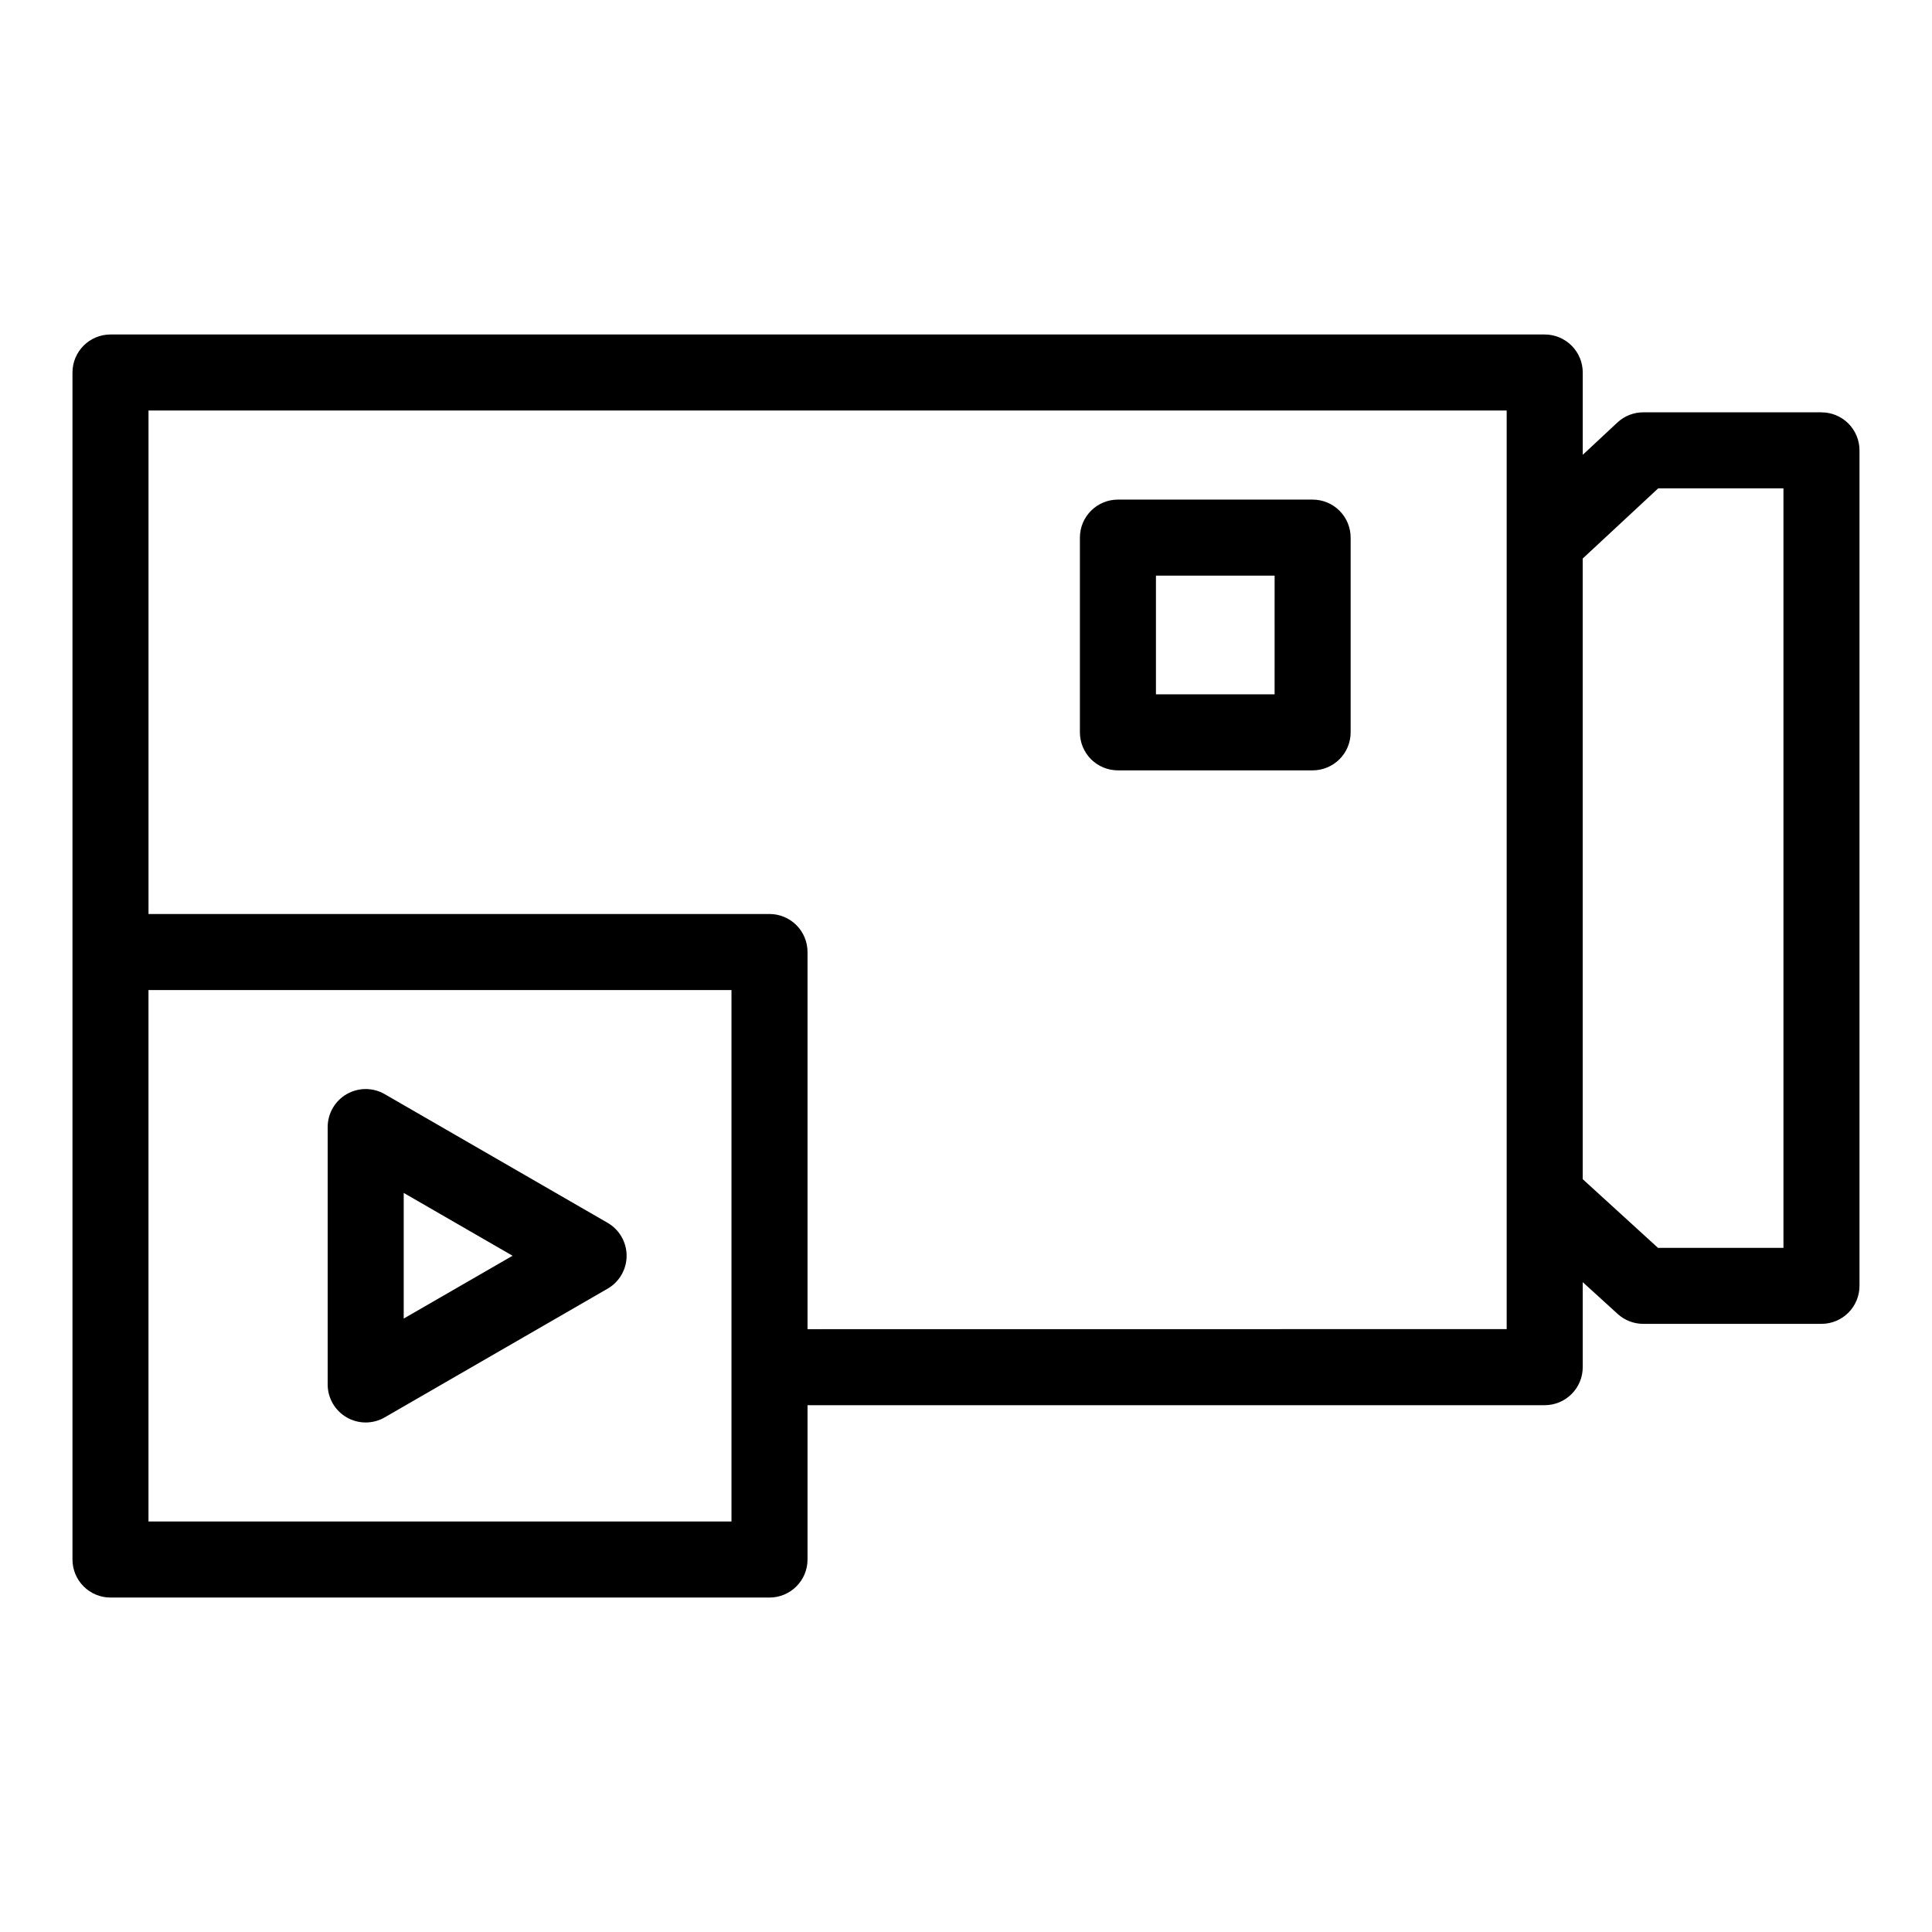
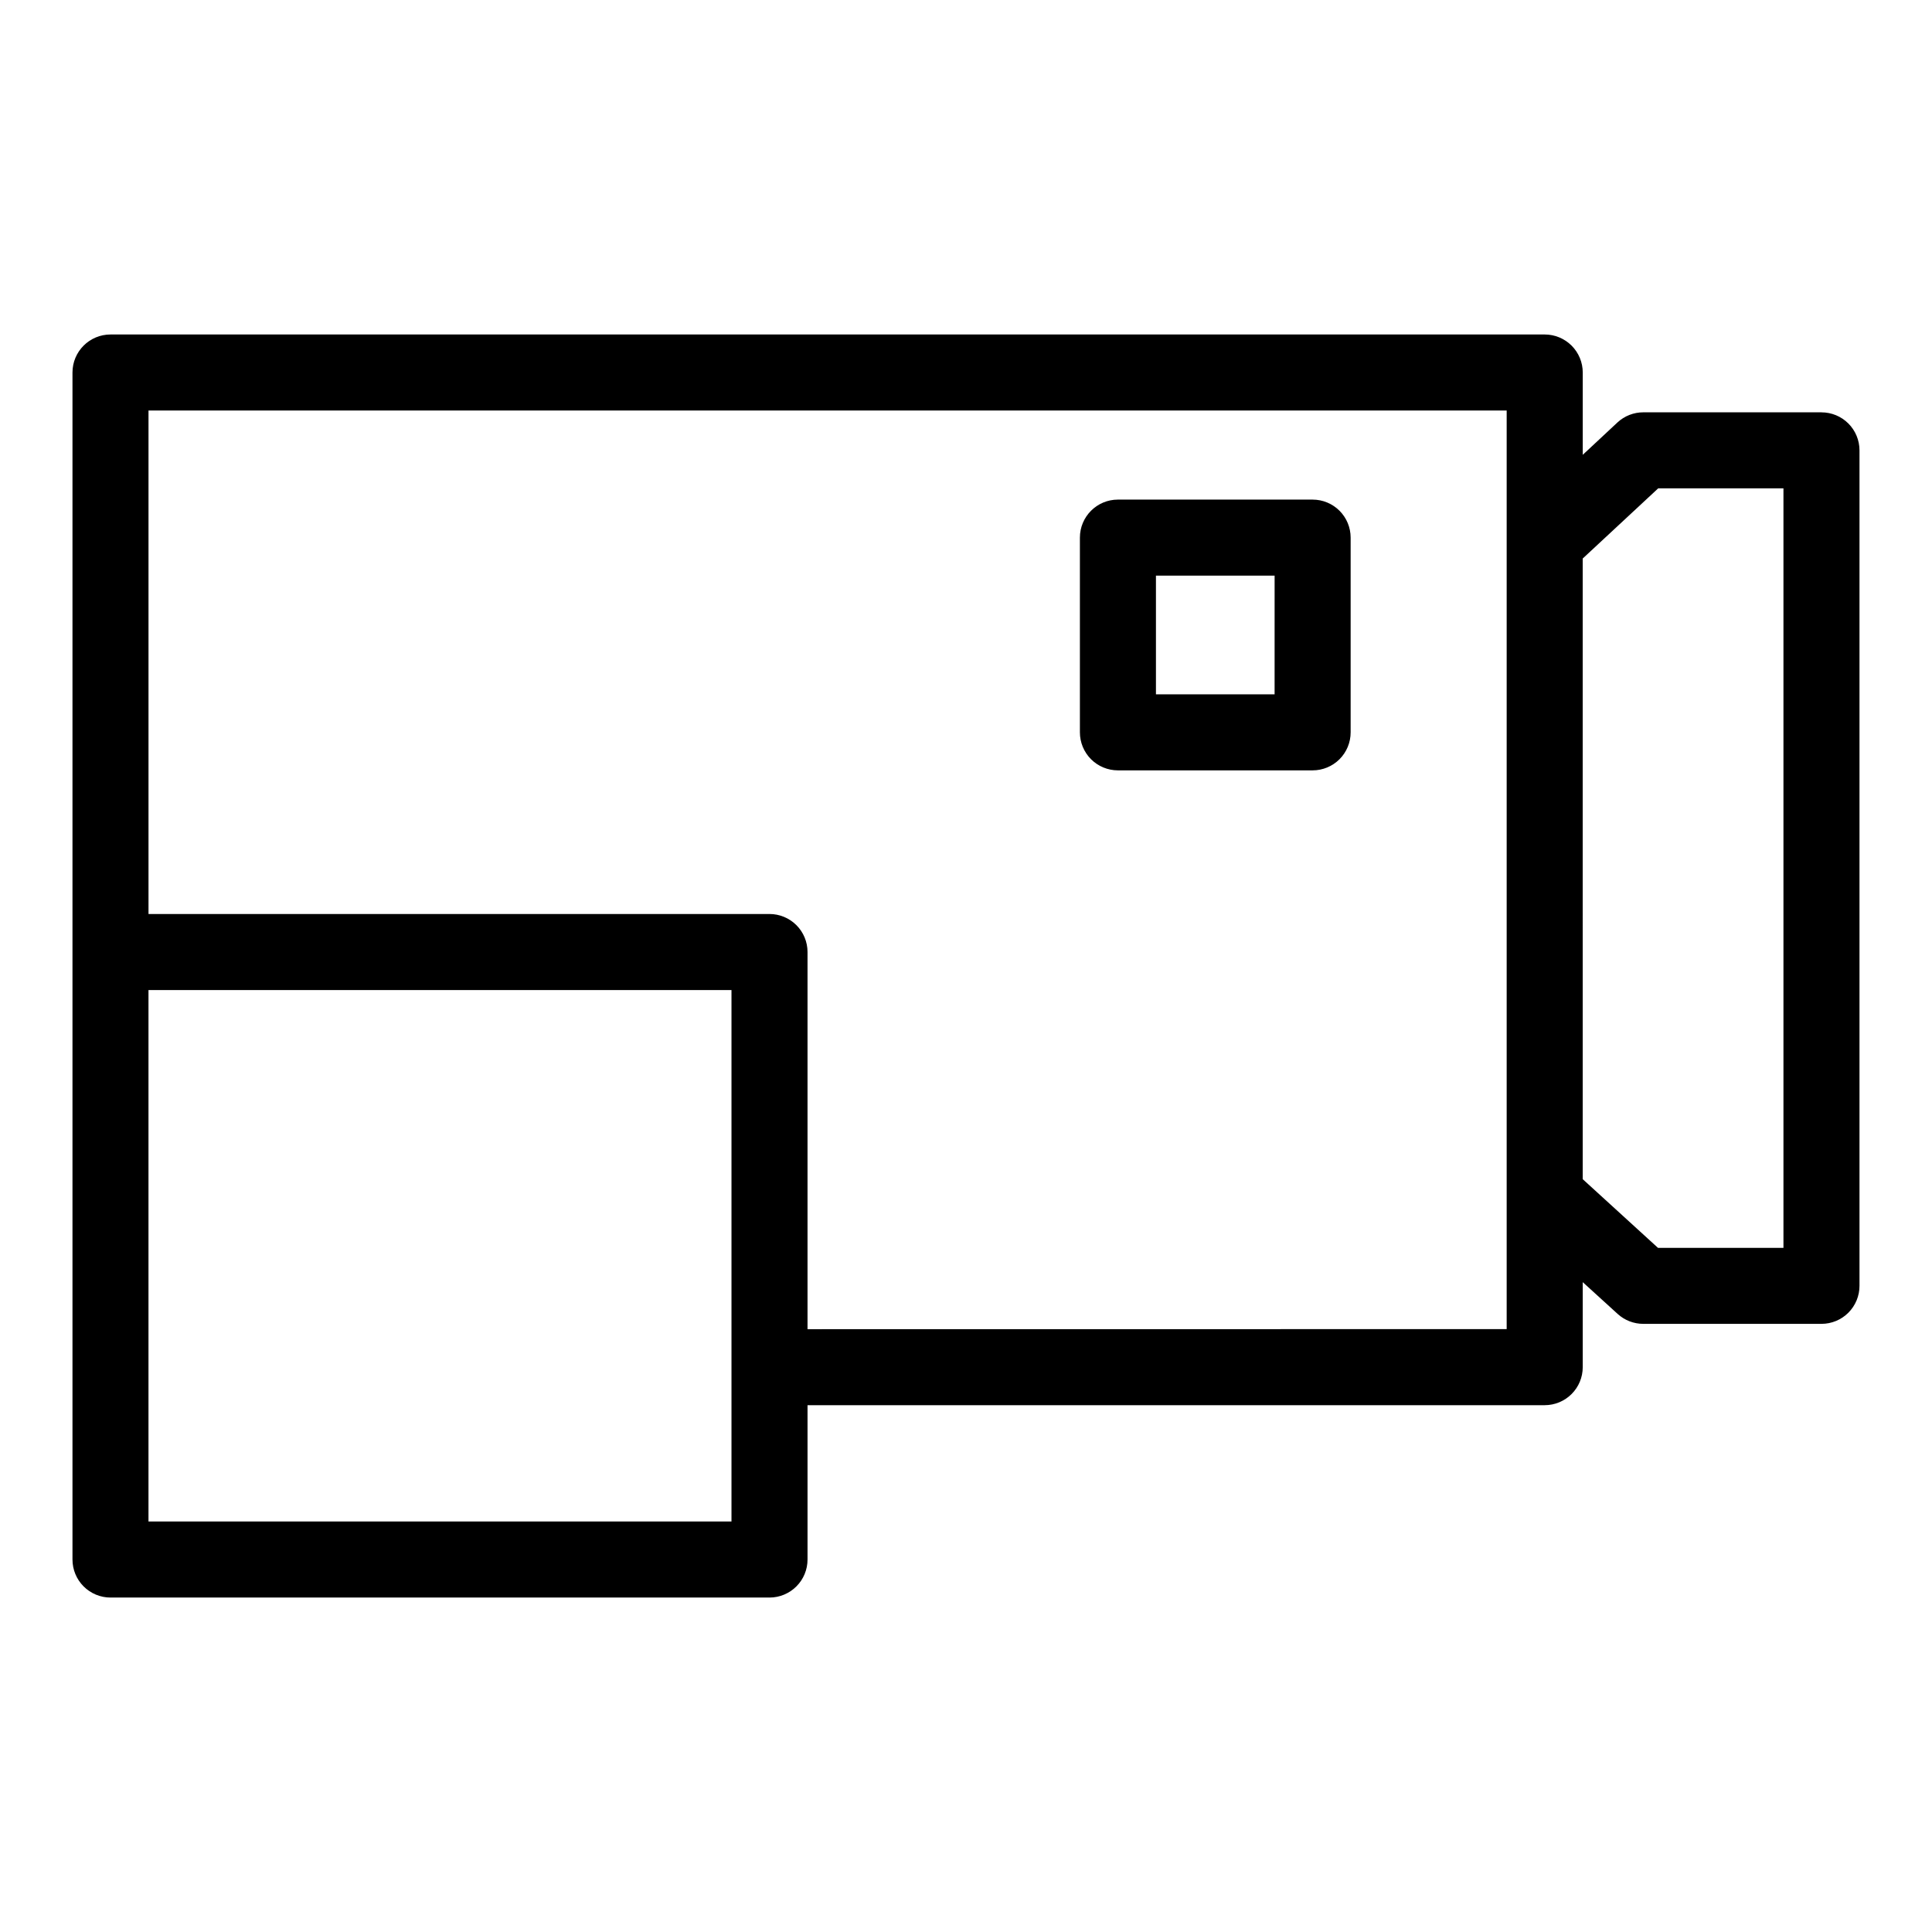
<svg xmlns="http://www.w3.org/2000/svg" fill="#000000" width="800px" height="800px" version="1.1" viewBox="144 144 512 512">
  <g>
    <path d="m626.71 253.27h-47.219c-2.547-0.004-5 0.961-6.863 2.695l-9.184 8.566v-21.812c0-2.672-1.062-5.234-2.953-7.125-1.891-1.891-4.453-2.953-7.125-2.953h-380.08c-5.566 0-10.078 4.512-10.078 10.078v314.57c0 2.676 1.062 5.238 2.953 7.125 1.891 1.891 4.453 2.953 7.125 2.953h174.64c2.672 0 5.234-1.062 7.125-2.953 1.891-1.887 2.953-4.449 2.953-7.125v-40.902h195.36c2.672 0 5.234-1.062 7.125-2.953 1.891-1.887 2.953-4.449 2.953-7.125v-22.527l9.254 8.422c1.855 1.691 4.277 2.633 6.793 2.629h47.219c2.676 0 5.238-1.059 7.125-2.949 1.891-1.891 2.953-4.453 2.953-7.125v-221.41c0-2.672-1.062-5.234-2.953-7.125-1.887-1.891-4.449-2.949-7.125-2.949zm-288.86 293.94h-154.5v-140.84h154.5zm20.152-50.961v-99.957c0-2.672-1.062-5.234-2.953-7.125-1.891-1.887-4.453-2.949-7.125-2.949h-164.57v-133.43h359.93v243.44zm258.63-21.555h-33.25l-19.949-18.203-0.004-164.47 20.008-18.602 33.195 0.004z" />
    <path d="m491.86 276.4h-51.602c-5.562 0-10.074 4.512-10.074 10.078v51.602c0 2.672 1.062 5.234 2.949 7.125 1.891 1.887 4.453 2.949 7.125 2.949h51.602c2.672 0 5.234-1.062 7.125-2.949 1.891-1.891 2.949-4.453 2.949-7.125v-51.602c0-2.672-1.059-5.234-2.949-7.125s-4.453-2.953-7.125-2.953zm-10.078 51.602h-31.445v-31.449h31.449z" />
-     <path d="m305.02 468.06-59.07-34.102c-3.117-1.801-6.957-1.801-10.074 0-3.117 1.797-5.039 5.125-5.039 8.723v68.211c0 3.602 1.922 6.926 5.039 8.727 3.117 1.801 6.957 1.801 10.074 0l59.07-34.109v0.004c3.121-1.801 5.039-5.129 5.039-8.727 0-3.602-1.918-6.926-5.039-8.727zm-54.031 25.375v-33.301l28.844 16.652z" />
  </g>
</svg>